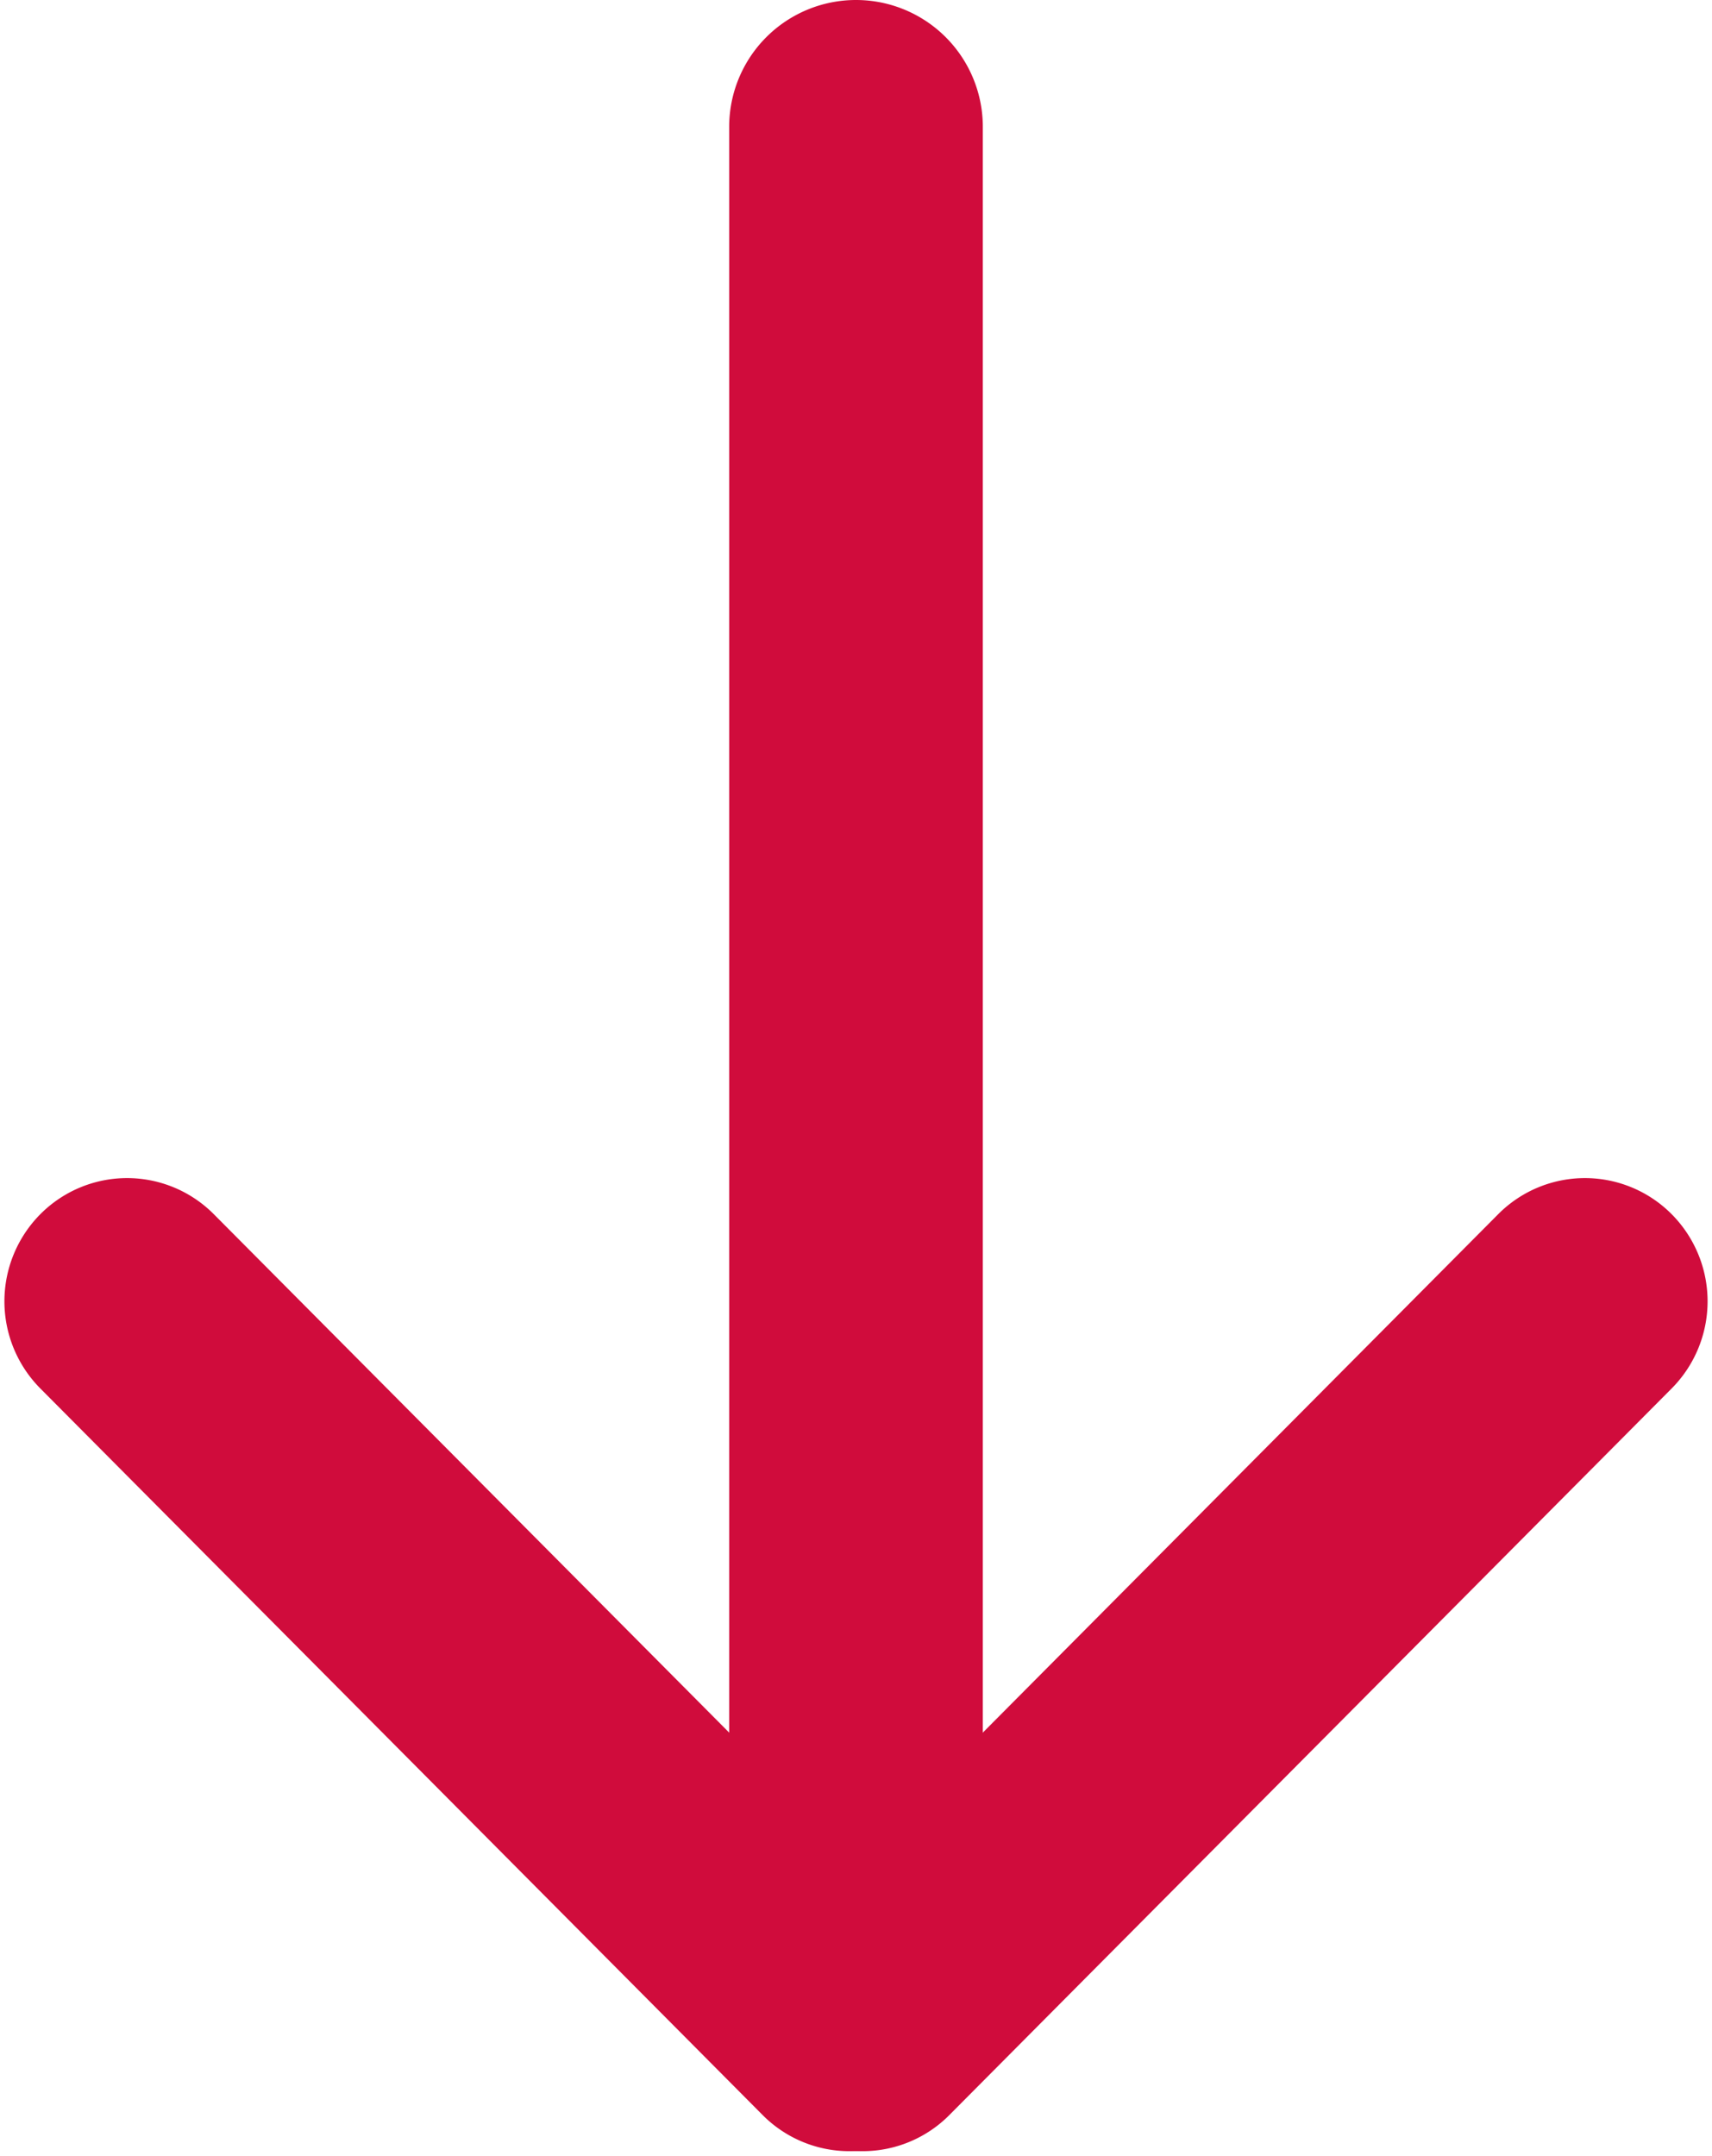
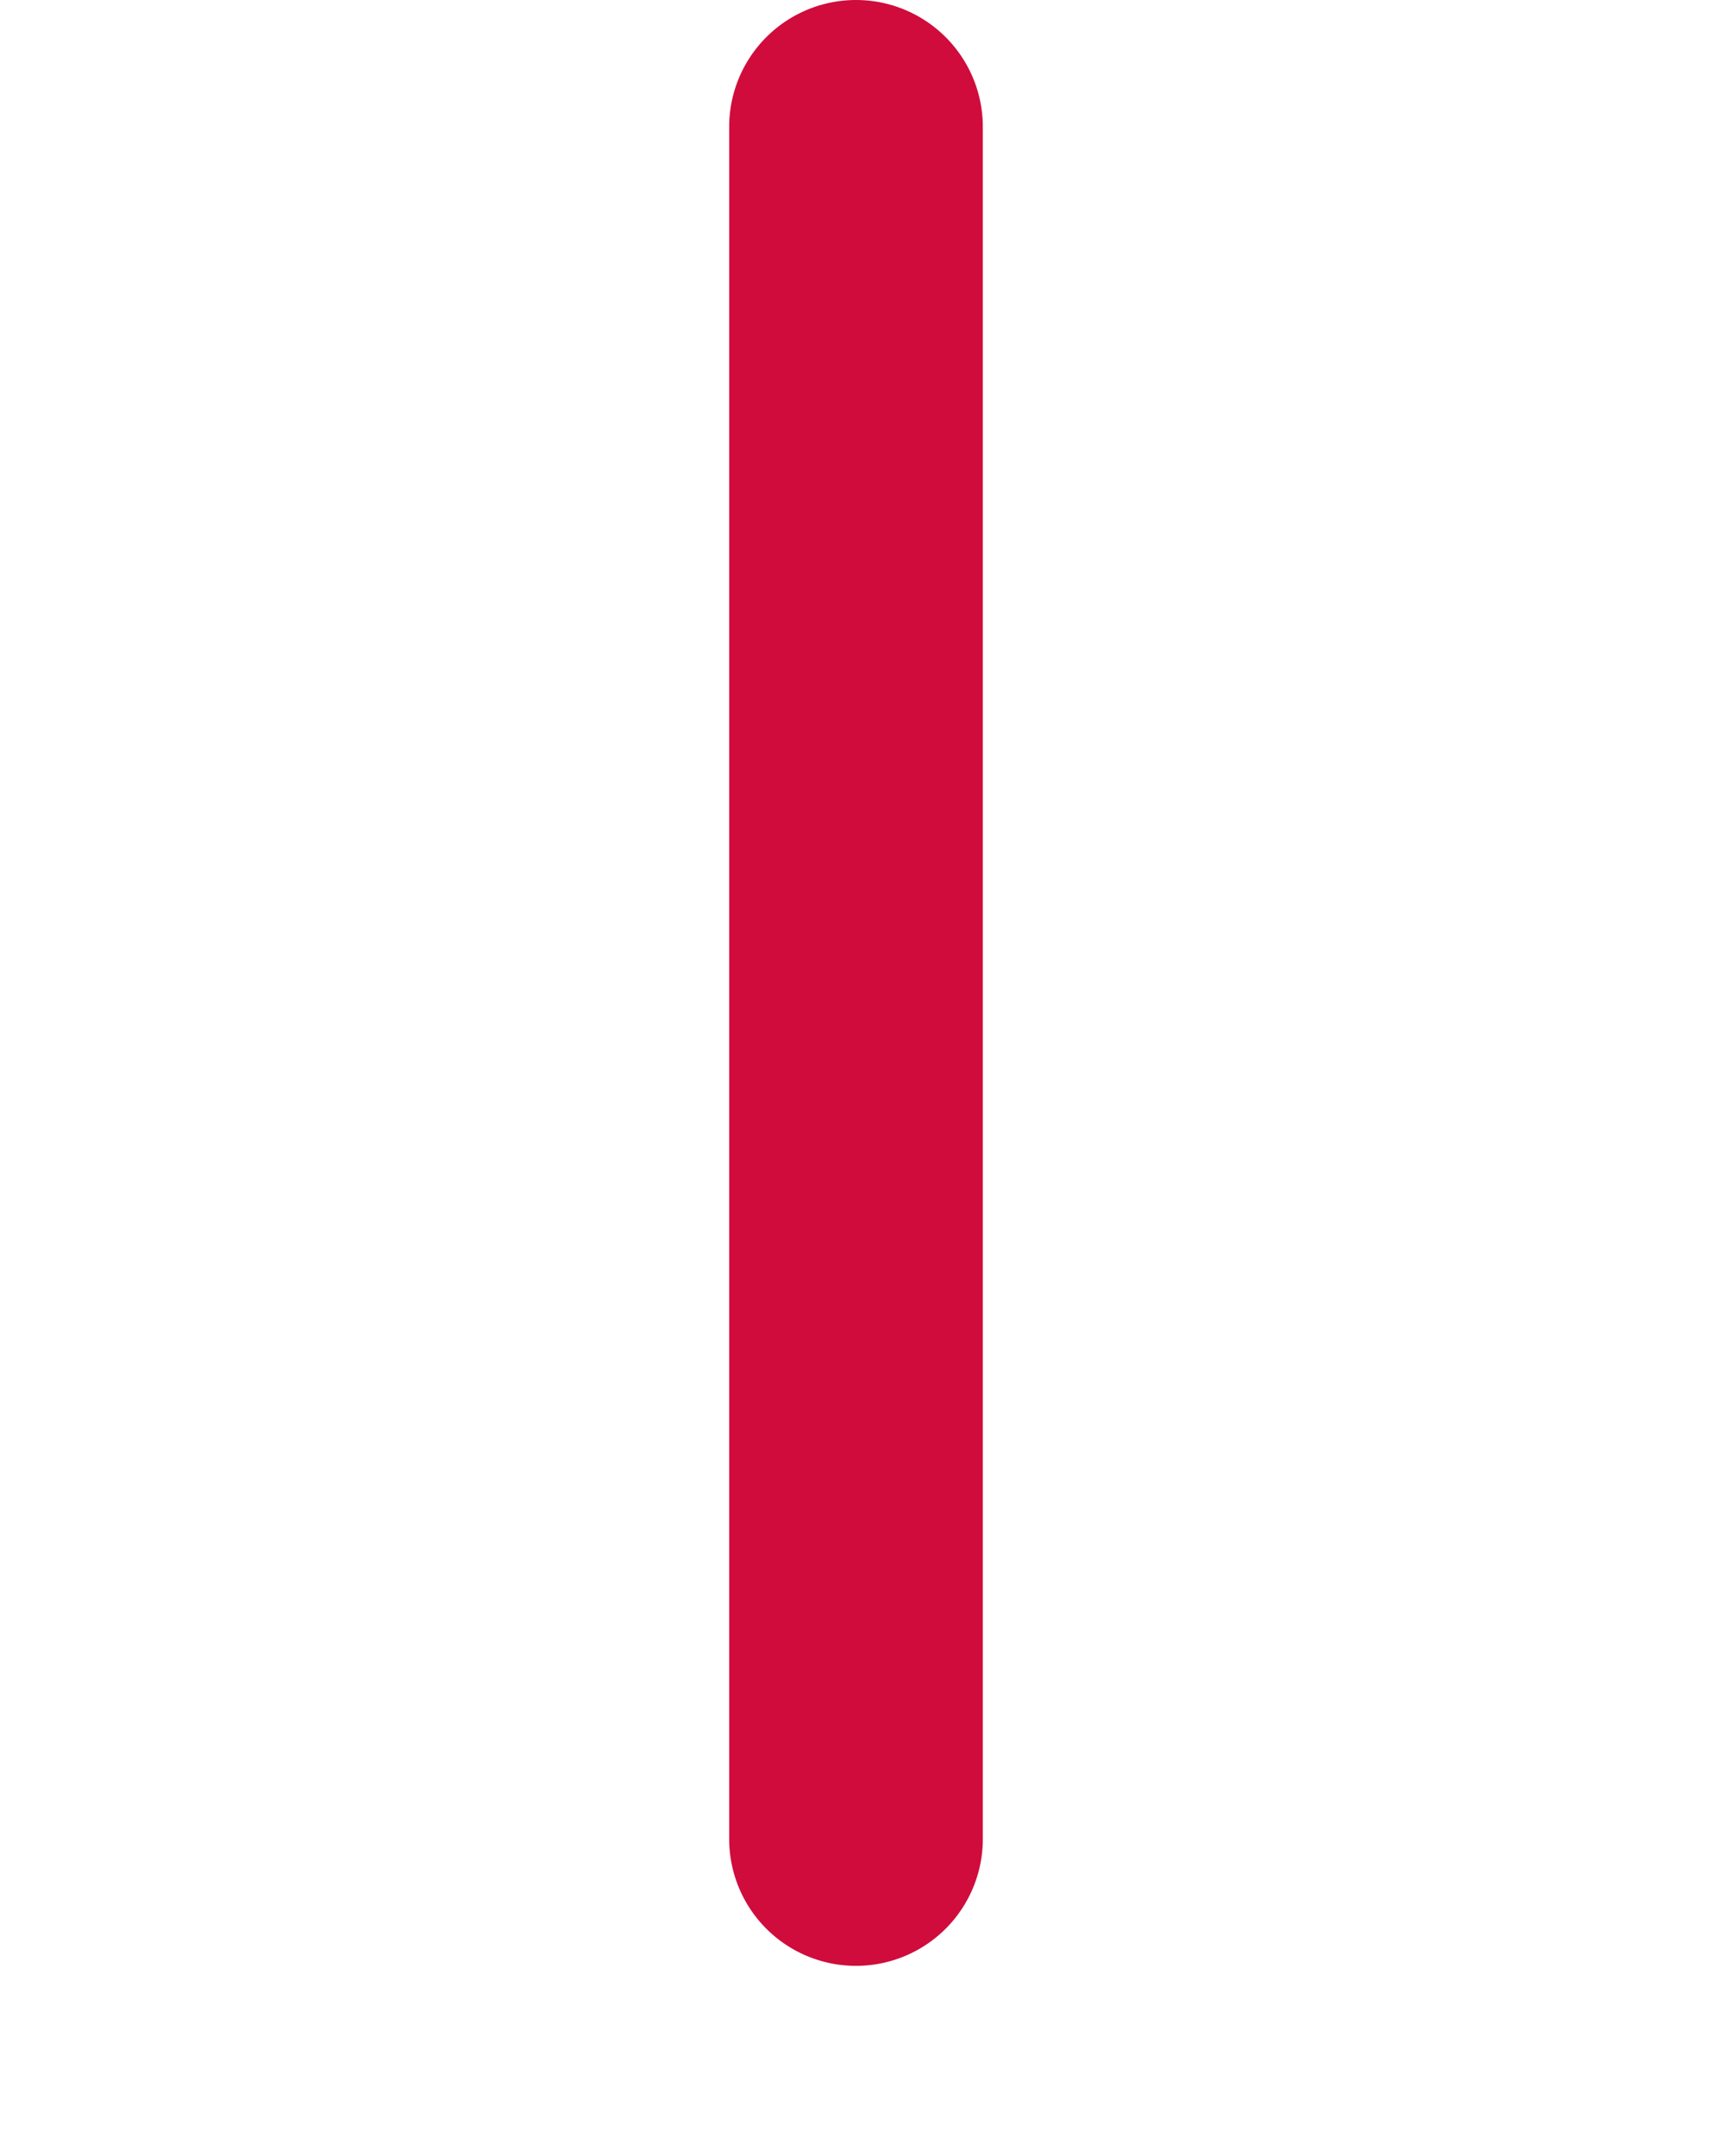
<svg xmlns="http://www.w3.org/2000/svg" width="27" height="34">
  <g fill="#D00C3C" fill-rule="evenodd">
-     <path d="M14.763 33.354a1.928 1.928 0 0 1-2.734 0L.637 21.896a1.95 1.95 0 0 1 0-2.75 1.928 1.928 0 0 1 2.734 0l11.392 11.458a1.95 1.95 0 0 1 0 2.75z" />
-     <path d="M26.363 19.146a1.928 1.928 0 0 0-2.734 0L12.237 30.604a1.95 1.95 0 0 0 0 2.75 1.928 1.928 0 0 0 2.734 0l11.392-11.458a1.95 1.95 0 0 0 0-2.75z" />
    <path d="M13.5 0a2 2 0 0 0-2 2v27a2 2 0 1 0 4 0V2a2 2 0 0 0-2-2z" />
  </g>
</svg>